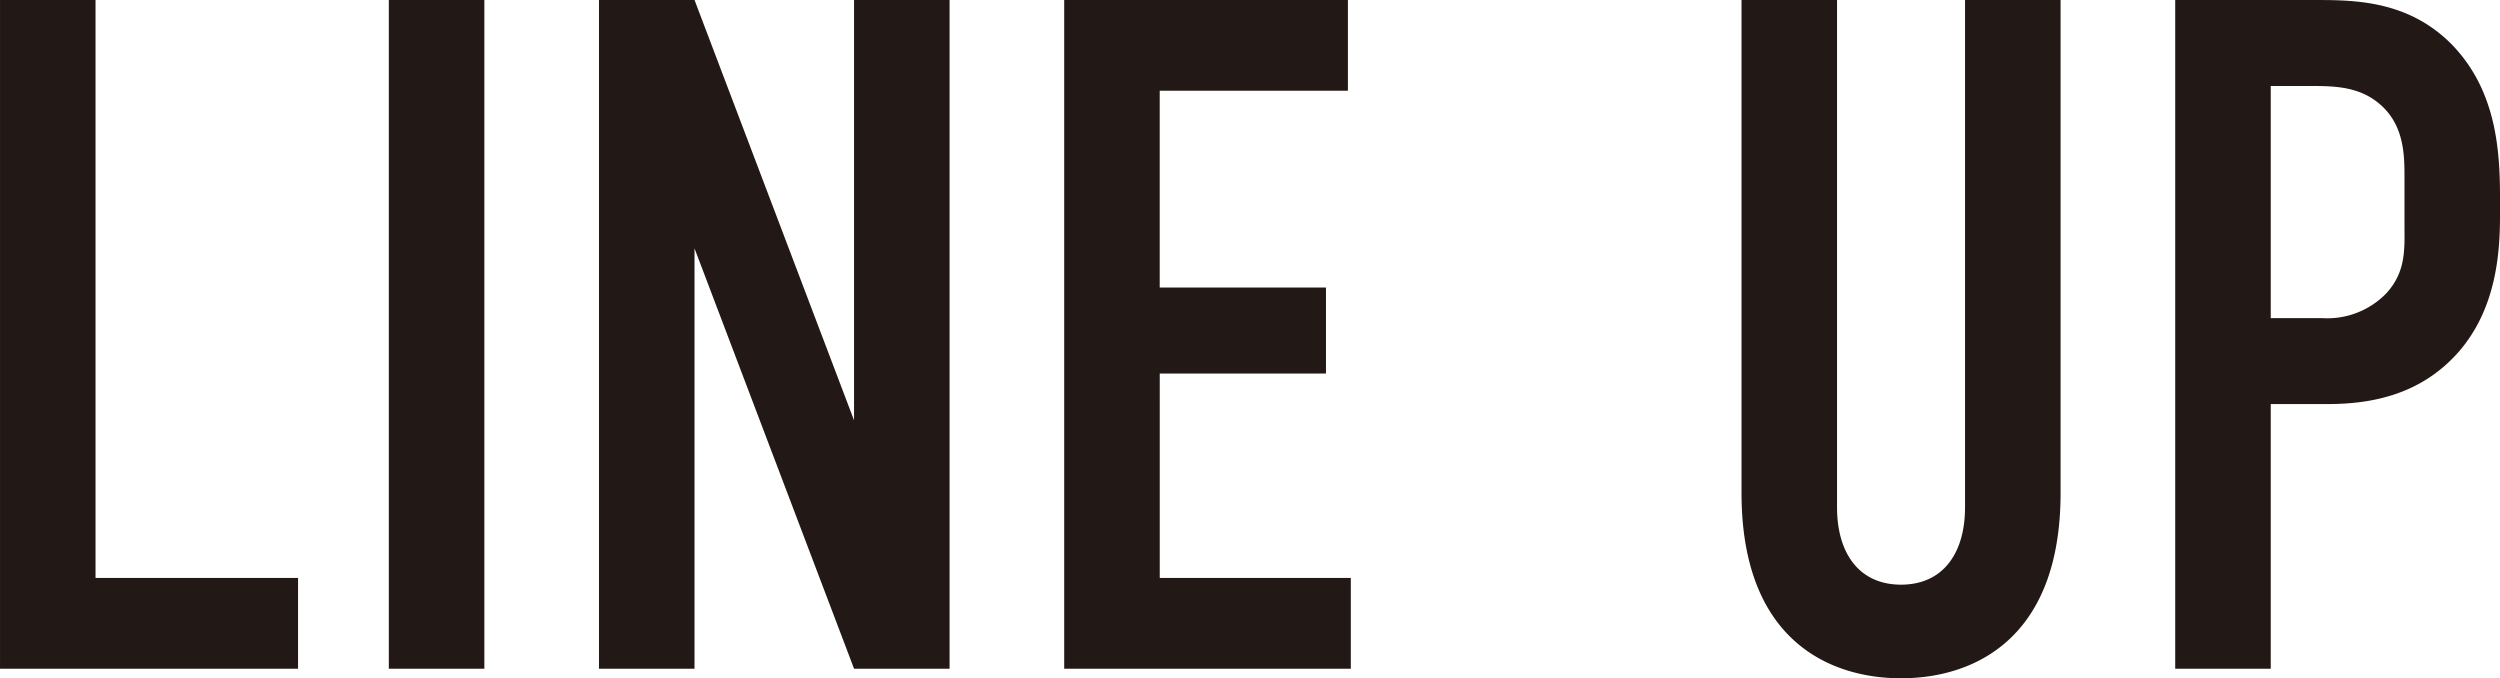
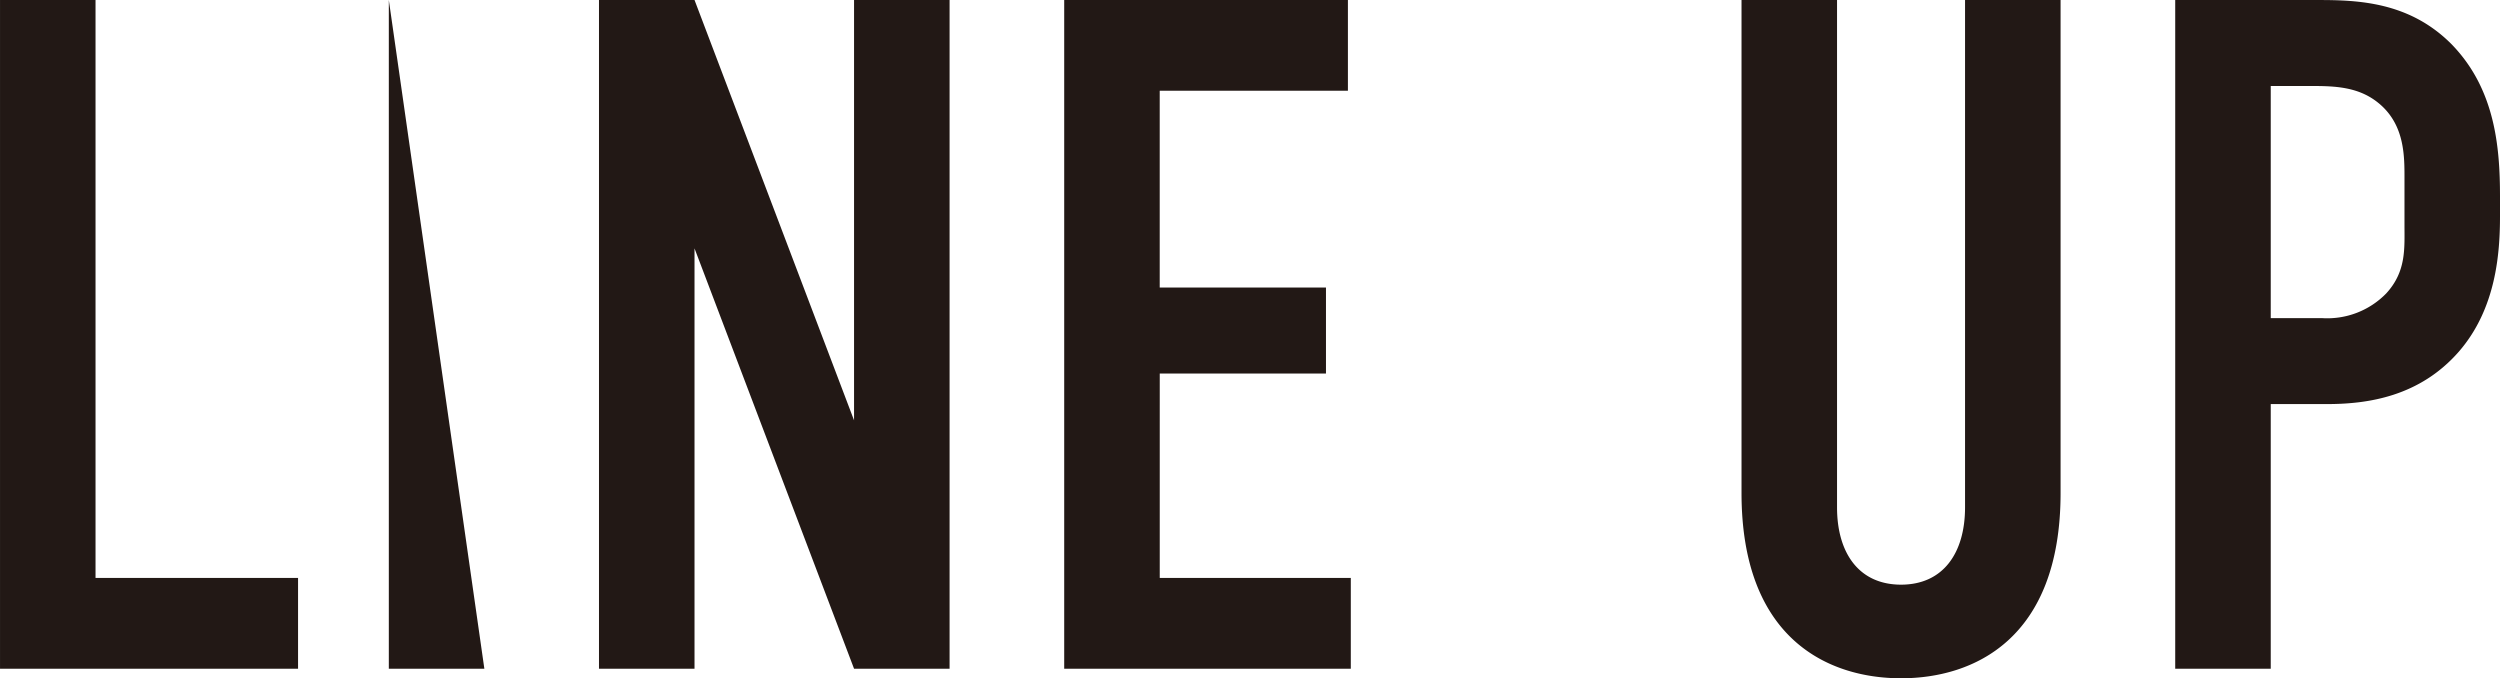
<svg xmlns="http://www.w3.org/2000/svg" id="e99ca64f-bedd-4d2b-ab73-40010bfa451a" data-name="lineup" viewBox="0 0 157.019 42.601">
  <defs>
    <style>.fe3c01d9-d464-4448-bf03-47e14ad79a2e{fill:#221815;fill-rule:evenodd;}</style>
  </defs>
  <title>txt_about_lineup</title>
-   <path id="acc5a3e2-94a5-46b5-b830-116fc49f4a06" data-name="img about line up.svg" class="fe3c01d9-d464-4448-bf03-47e14ad79a2e" d="M-.005.001v42H18.714v-5.7H5.994V.001H-.005Zm24.42,0v42h6v-42Zm13.2,0v42h6v-26.4l10.02,26.4h6v-42h-6v26.4L43.615.001Zm29.22,42h18v-5.7h-12V23.462h10.44v-5.4H72.833V5.701h11.82V.001H66.834v42ZM109.375.003V30.962c0,9.24,5.519,11.64,10.019,11.64s10.02-2.4,10.02-11.64V.001h-6V31.862c0,2.88-1.38,4.86-4.02,4.86s-4.02-1.98-4.02-4.86V.001h-6Zm27.239,42h6V25.38h3.54c2.58,0,5.82-.48,8.28-3.3,2.339-2.7,2.579-6.18,2.579-8.52V12.362c0-3.12-.3-6.78-3.059-9.6-2.64-2.64-5.82-2.76-8.4-2.76h-8.94V42.003Zm6-36.6h2.1c1.62,0,3.3-.06,4.68,1.08,1.68,1.38,1.62,3.42,1.62,4.86v2.76c0,1.5.12,2.94-1.14,4.32a5.168,5.168,0,0,1-4.02,1.56h-3.24V5.403Z" transform="translate(0.006 -0.001)" />
+   <path id="acc5a3e2-94a5-46b5-b830-116fc49f4a06" data-name="img about line up.svg" class="fe3c01d9-d464-4448-bf03-47e14ad79a2e" d="M-.005.001v42H18.714v-5.7H5.994V.001H-.005Zm24.42,0v42h6Zm13.2,0v42h6v-26.4l10.02,26.4h6v-42h-6v26.4L43.615.001Zm29.22,42h18v-5.7h-12V23.462h10.44v-5.4H72.833V5.701h11.82V.001H66.834v42ZM109.375.003V30.962c0,9.24,5.519,11.64,10.019,11.64s10.02-2.4,10.02-11.64V.001h-6V31.862c0,2.88-1.38,4.86-4.02,4.86s-4.02-1.98-4.02-4.86V.001h-6Zm27.239,42h6V25.38h3.54c2.58,0,5.82-.48,8.28-3.3,2.339-2.7,2.579-6.18,2.579-8.52V12.362c0-3.12-.3-6.78-3.059-9.6-2.64-2.64-5.82-2.76-8.4-2.76h-8.94V42.003Zm6-36.6h2.1c1.62,0,3.3-.06,4.68,1.08,1.68,1.38,1.62,3.42,1.62,4.86v2.76c0,1.5.12,2.94-1.14,4.32a5.168,5.168,0,0,1-4.02,1.56h-3.24V5.403Z" transform="translate(0.006 -0.001)" />
</svg>